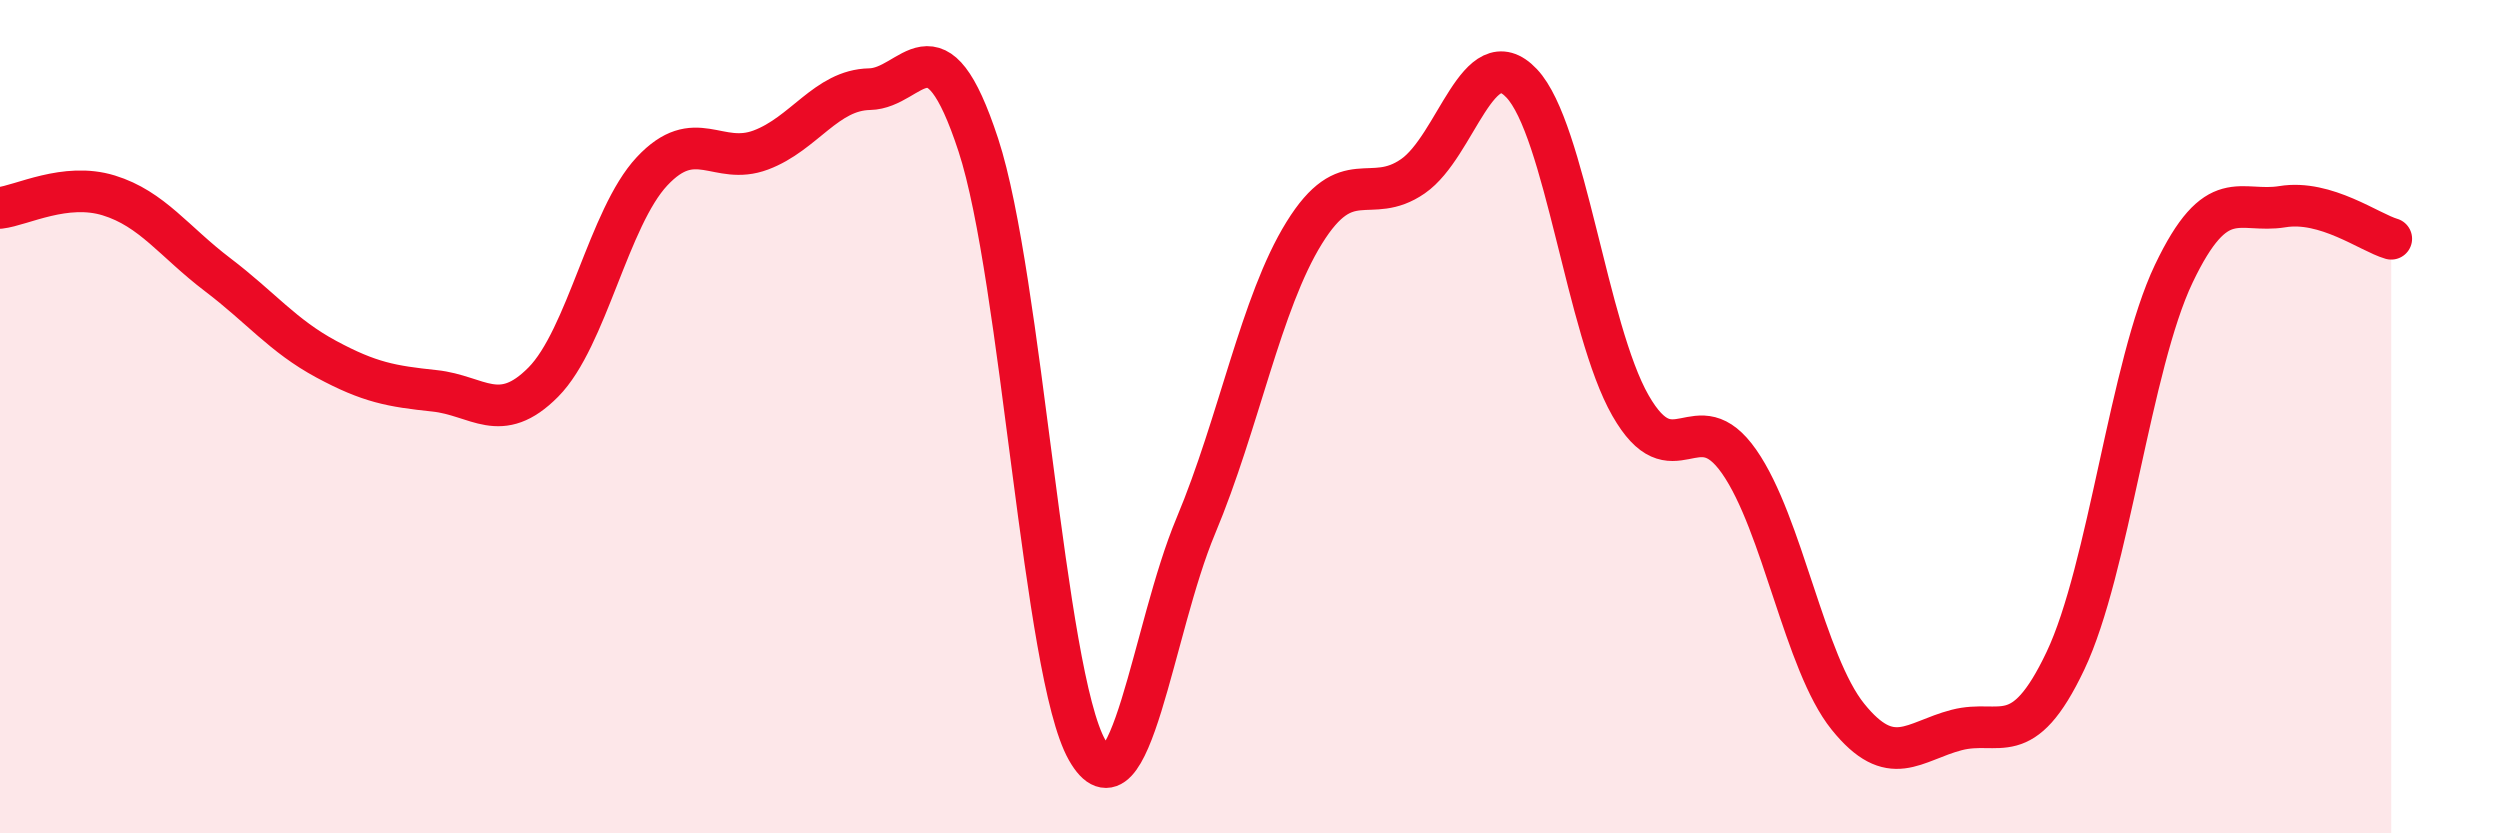
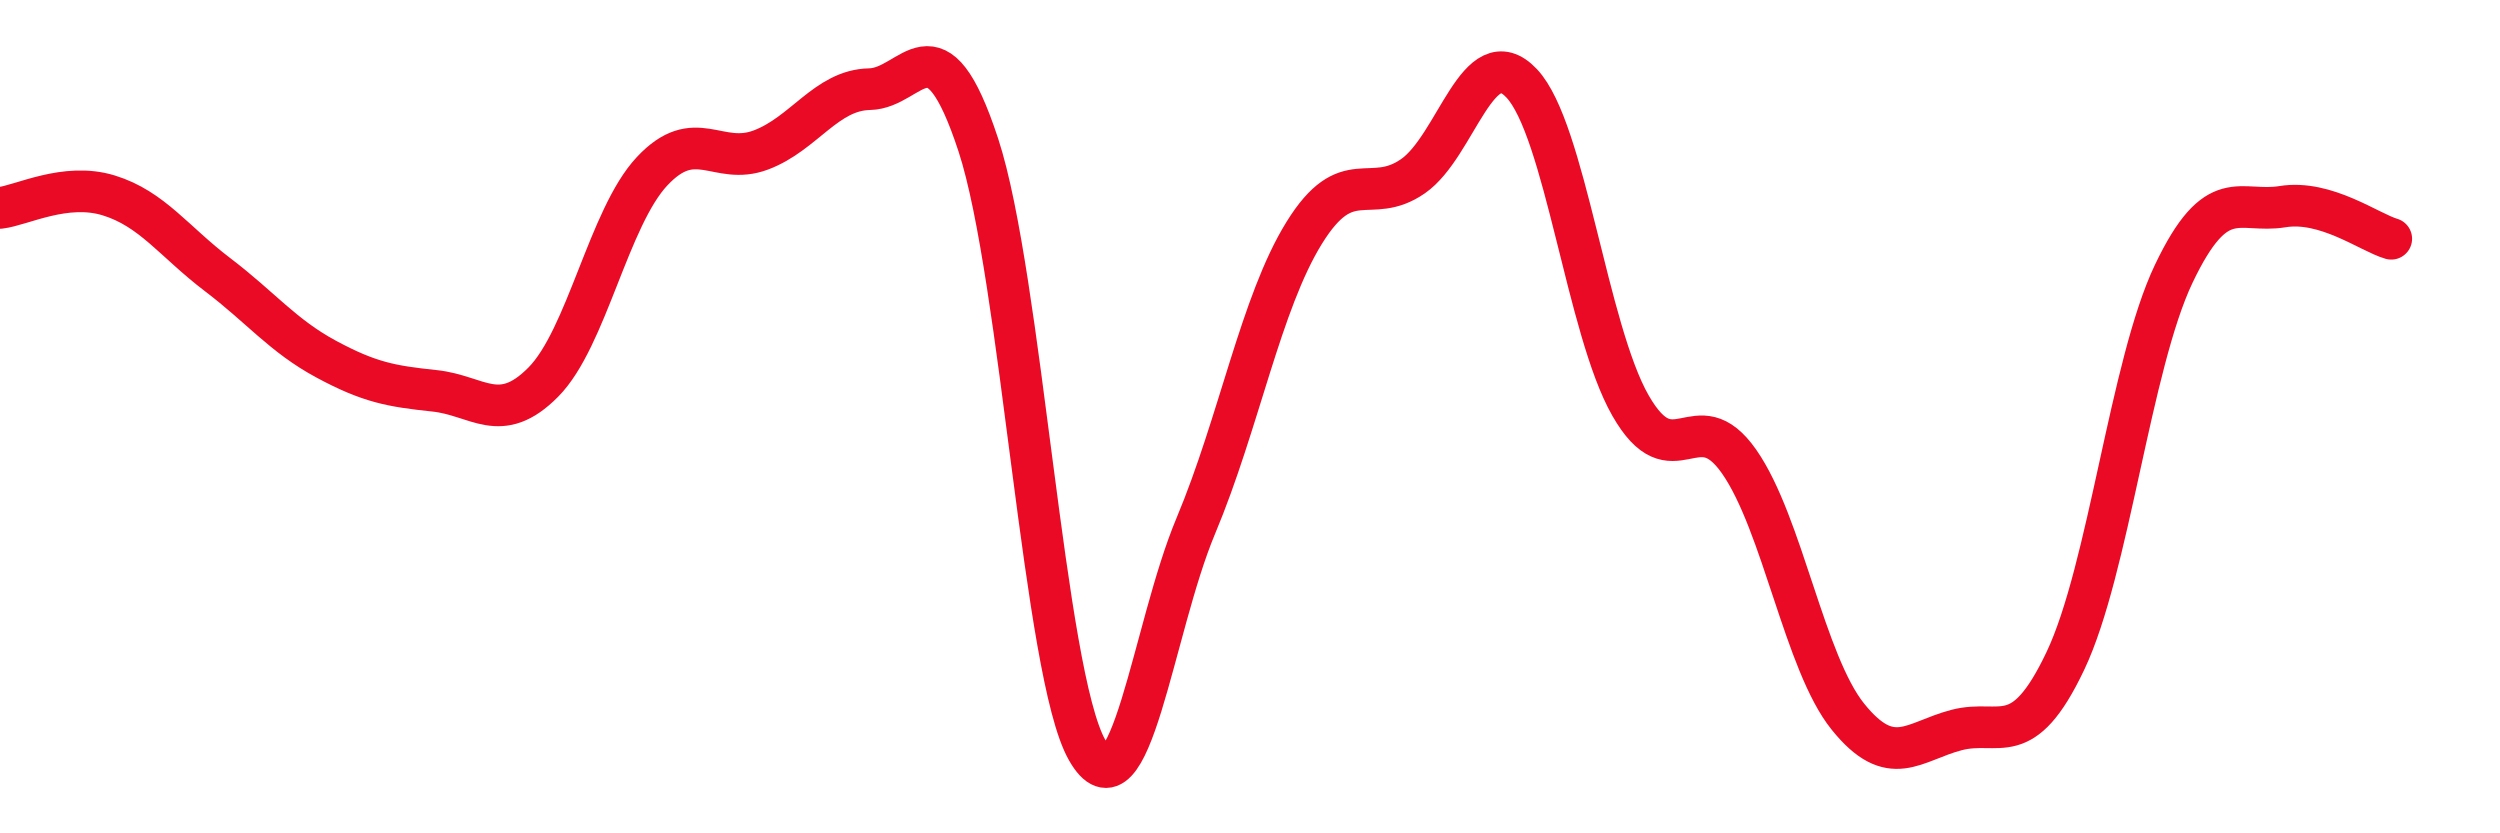
<svg xmlns="http://www.w3.org/2000/svg" width="60" height="20" viewBox="0 0 60 20">
-   <path d="M 0,4.99 C 0.52,4.93 1.57,4.37 2.61,4.69 C 3.65,5.01 4.18,5.8 5.22,6.59 C 6.26,7.38 6.79,8.06 7.83,8.62 C 8.87,9.18 9.39,9.27 10.43,9.38 C 11.47,9.49 12,10.22 13.04,9.17 C 14.08,8.12 14.61,5.22 15.65,4.11 C 16.69,3 17.22,3.99 18.26,3.6 C 19.3,3.21 19.83,2.16 20.87,2.14 C 21.91,2.12 22.44,0.31 23.48,3.48 C 24.52,6.65 25.05,16.17 26.09,18 C 27.13,19.83 27.66,15.1 28.7,12.62 C 29.74,10.14 30.26,7.27 31.3,5.59 C 32.34,3.91 32.87,4.95 33.91,4.23 C 34.95,3.51 35.48,0.9 36.52,2 C 37.56,3.1 38.09,7.91 39.13,9.73 C 40.17,11.55 40.7,9.59 41.74,11.08 C 42.78,12.57 43.31,15.91 44.35,17.2 C 45.39,18.49 45.92,17.79 46.96,17.52 C 48,17.25 48.53,18.05 49.57,15.86 C 50.61,13.67 51.13,8.75 52.17,6.57 C 53.21,4.39 53.74,5.13 54.78,4.96 C 55.82,4.79 56.87,5.58 57.39,5.73L57.39 20L0 20Z" fill="#EB0A25" opacity="0.1" stroke-linecap="round" stroke-linejoin="round" />
  <path d="M 0,4.99 C 0.52,4.93 1.57,4.37 2.61,4.69 C 3.65,5.01 4.18,5.8 5.22,6.59 C 6.26,7.38 6.79,8.06 7.83,8.62 C 8.87,9.18 9.39,9.27 10.43,9.38 C 11.47,9.49 12,10.22 13.04,9.17 C 14.08,8.12 14.61,5.22 15.65,4.11 C 16.69,3 17.22,3.99 18.26,3.6 C 19.3,3.21 19.83,2.16 20.87,2.14 C 21.91,2.12 22.44,0.31 23.48,3.48 C 24.52,6.65 25.05,16.17 26.09,18 C 27.13,19.83 27.66,15.1 28.7,12.62 C 29.74,10.14 30.26,7.27 31.3,5.59 C 32.34,3.91 32.87,4.95 33.91,4.23 C 34.95,3.51 35.48,0.9 36.52,2 C 37.56,3.1 38.09,7.91 39.13,9.73 C 40.17,11.55 40.7,9.59 41.74,11.08 C 42.78,12.57 43.31,15.91 44.35,17.2 C 45.39,18.49 45.92,17.79 46.96,17.52 C 48,17.25 48.53,18.05 49.57,15.86 C 50.61,13.67 51.13,8.75 52.17,6.57 C 53.21,4.39 53.74,5.13 54.78,4.96 C 55.82,4.79 56.87,5.58 57.39,5.73" stroke="#EB0A25" stroke-width="1" fill="none" stroke-linecap="round" stroke-linejoin="round" />
</svg>